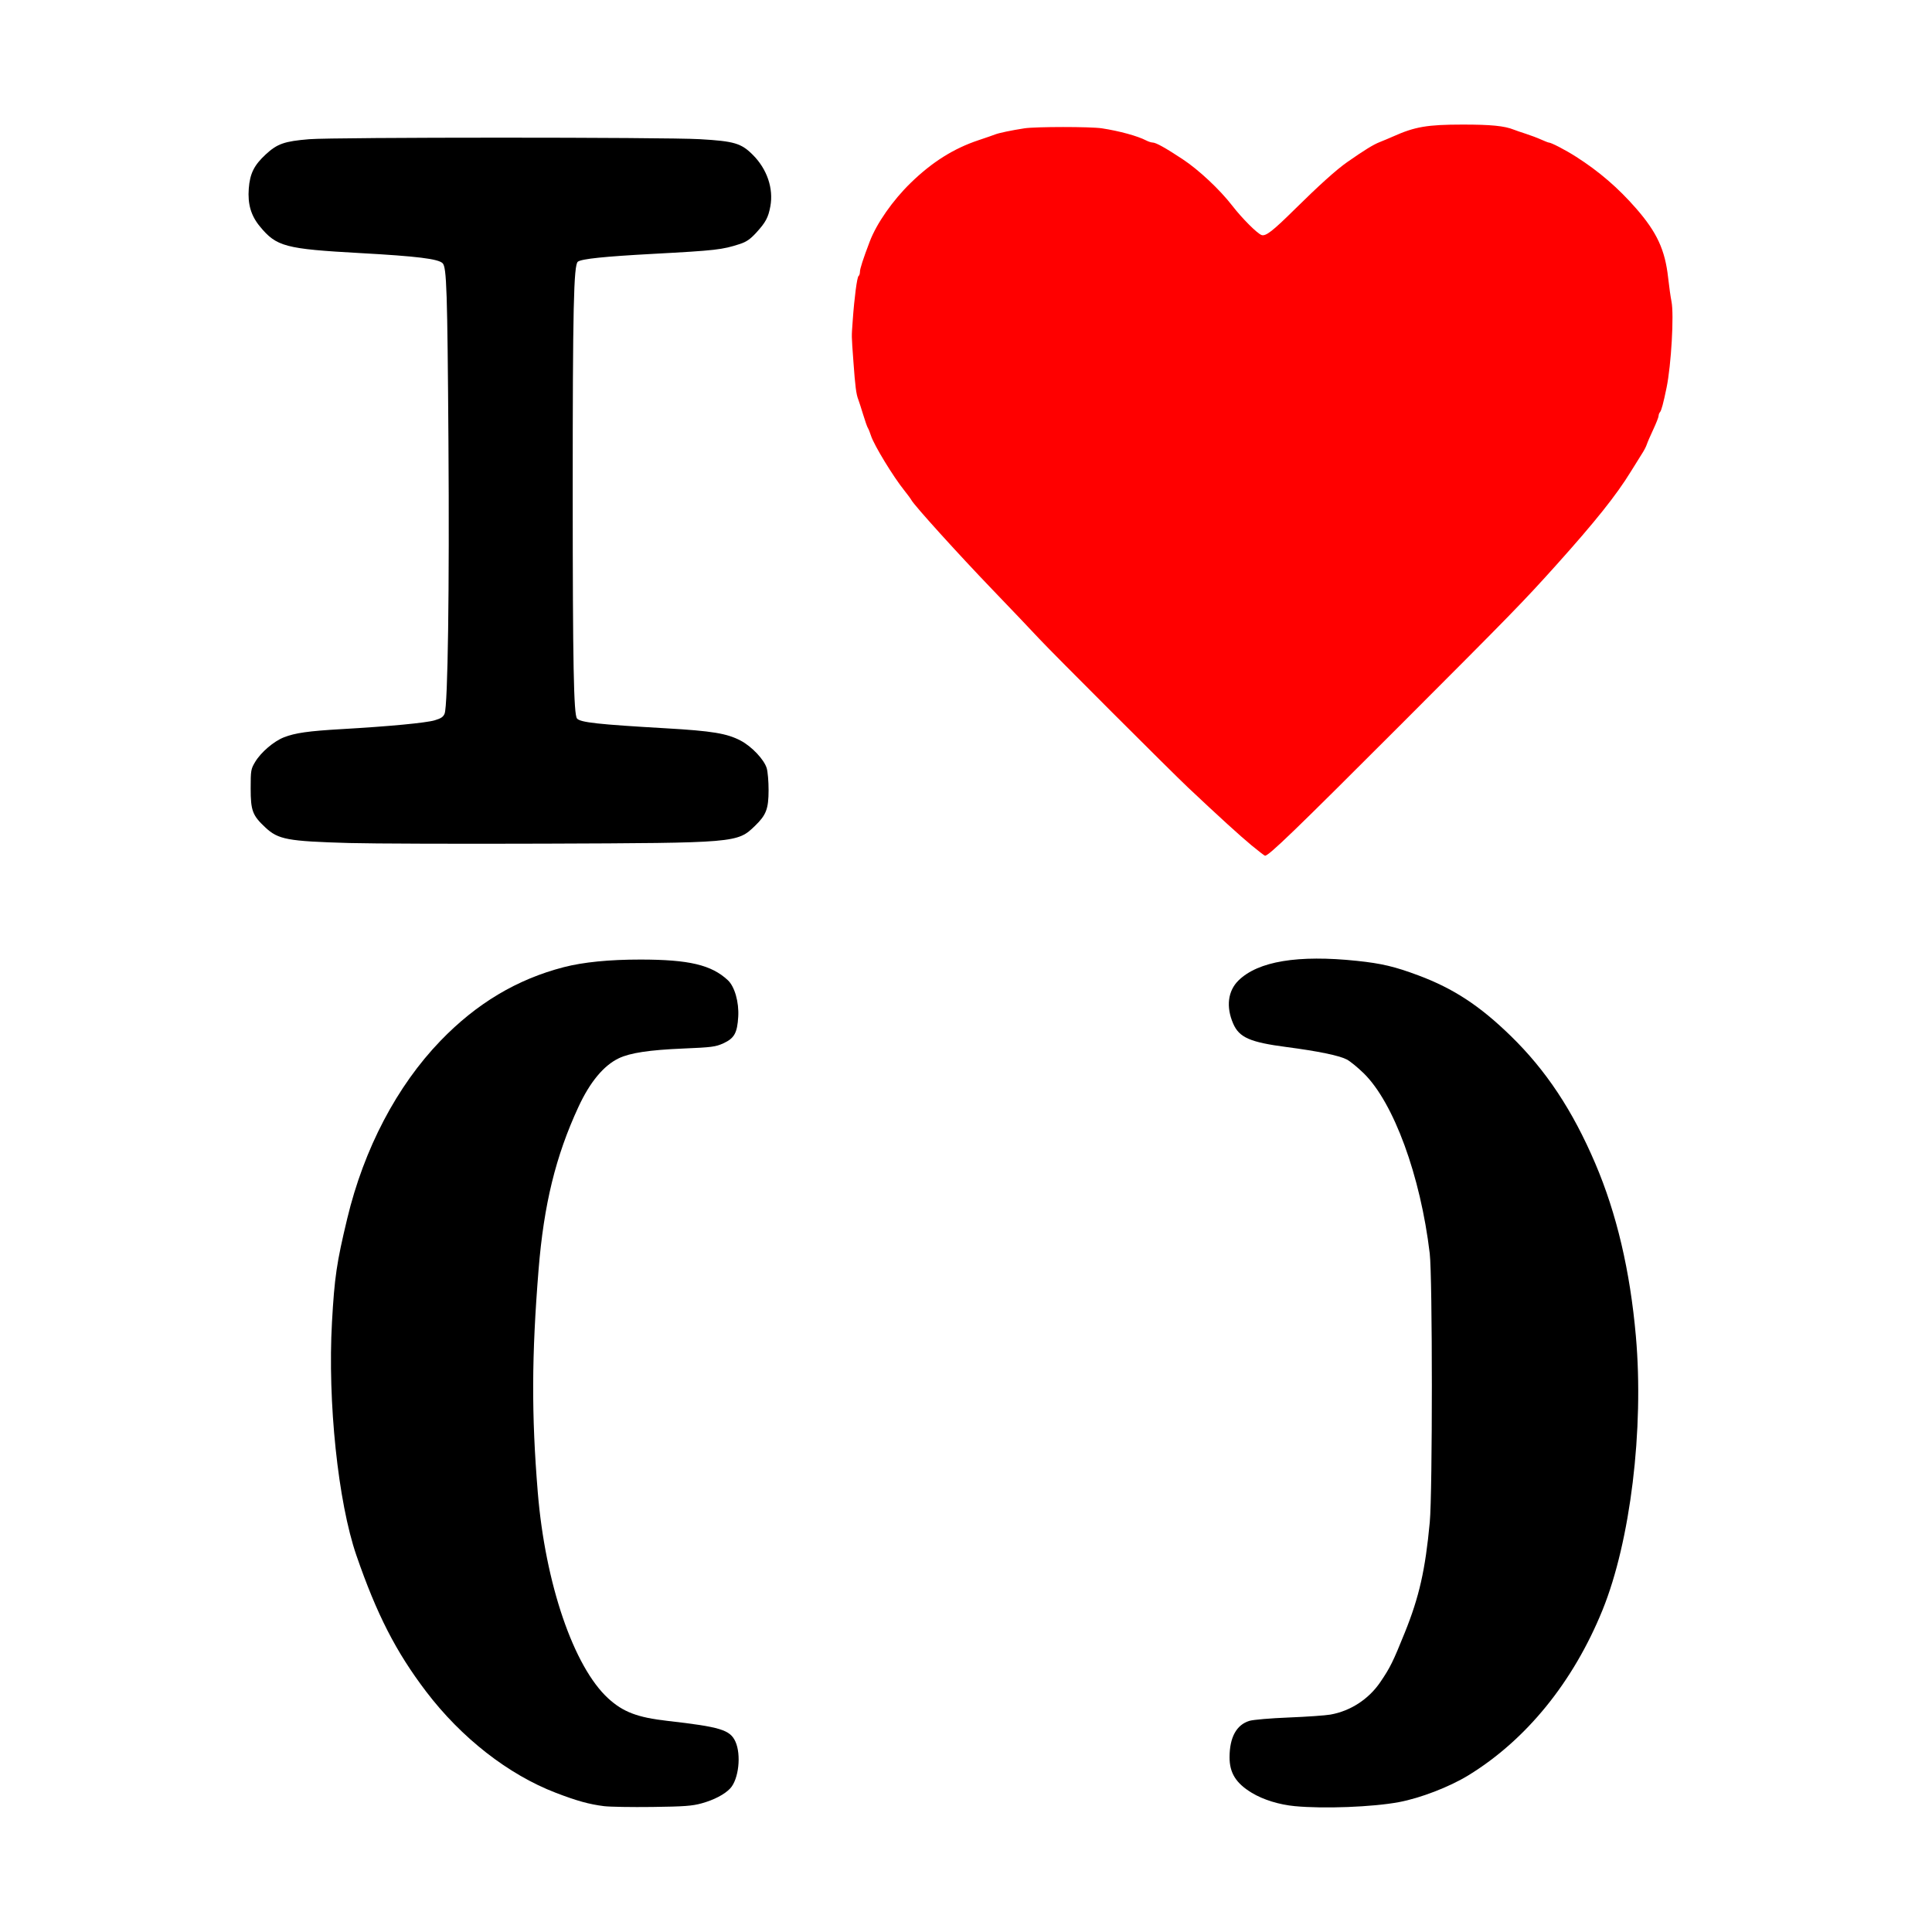
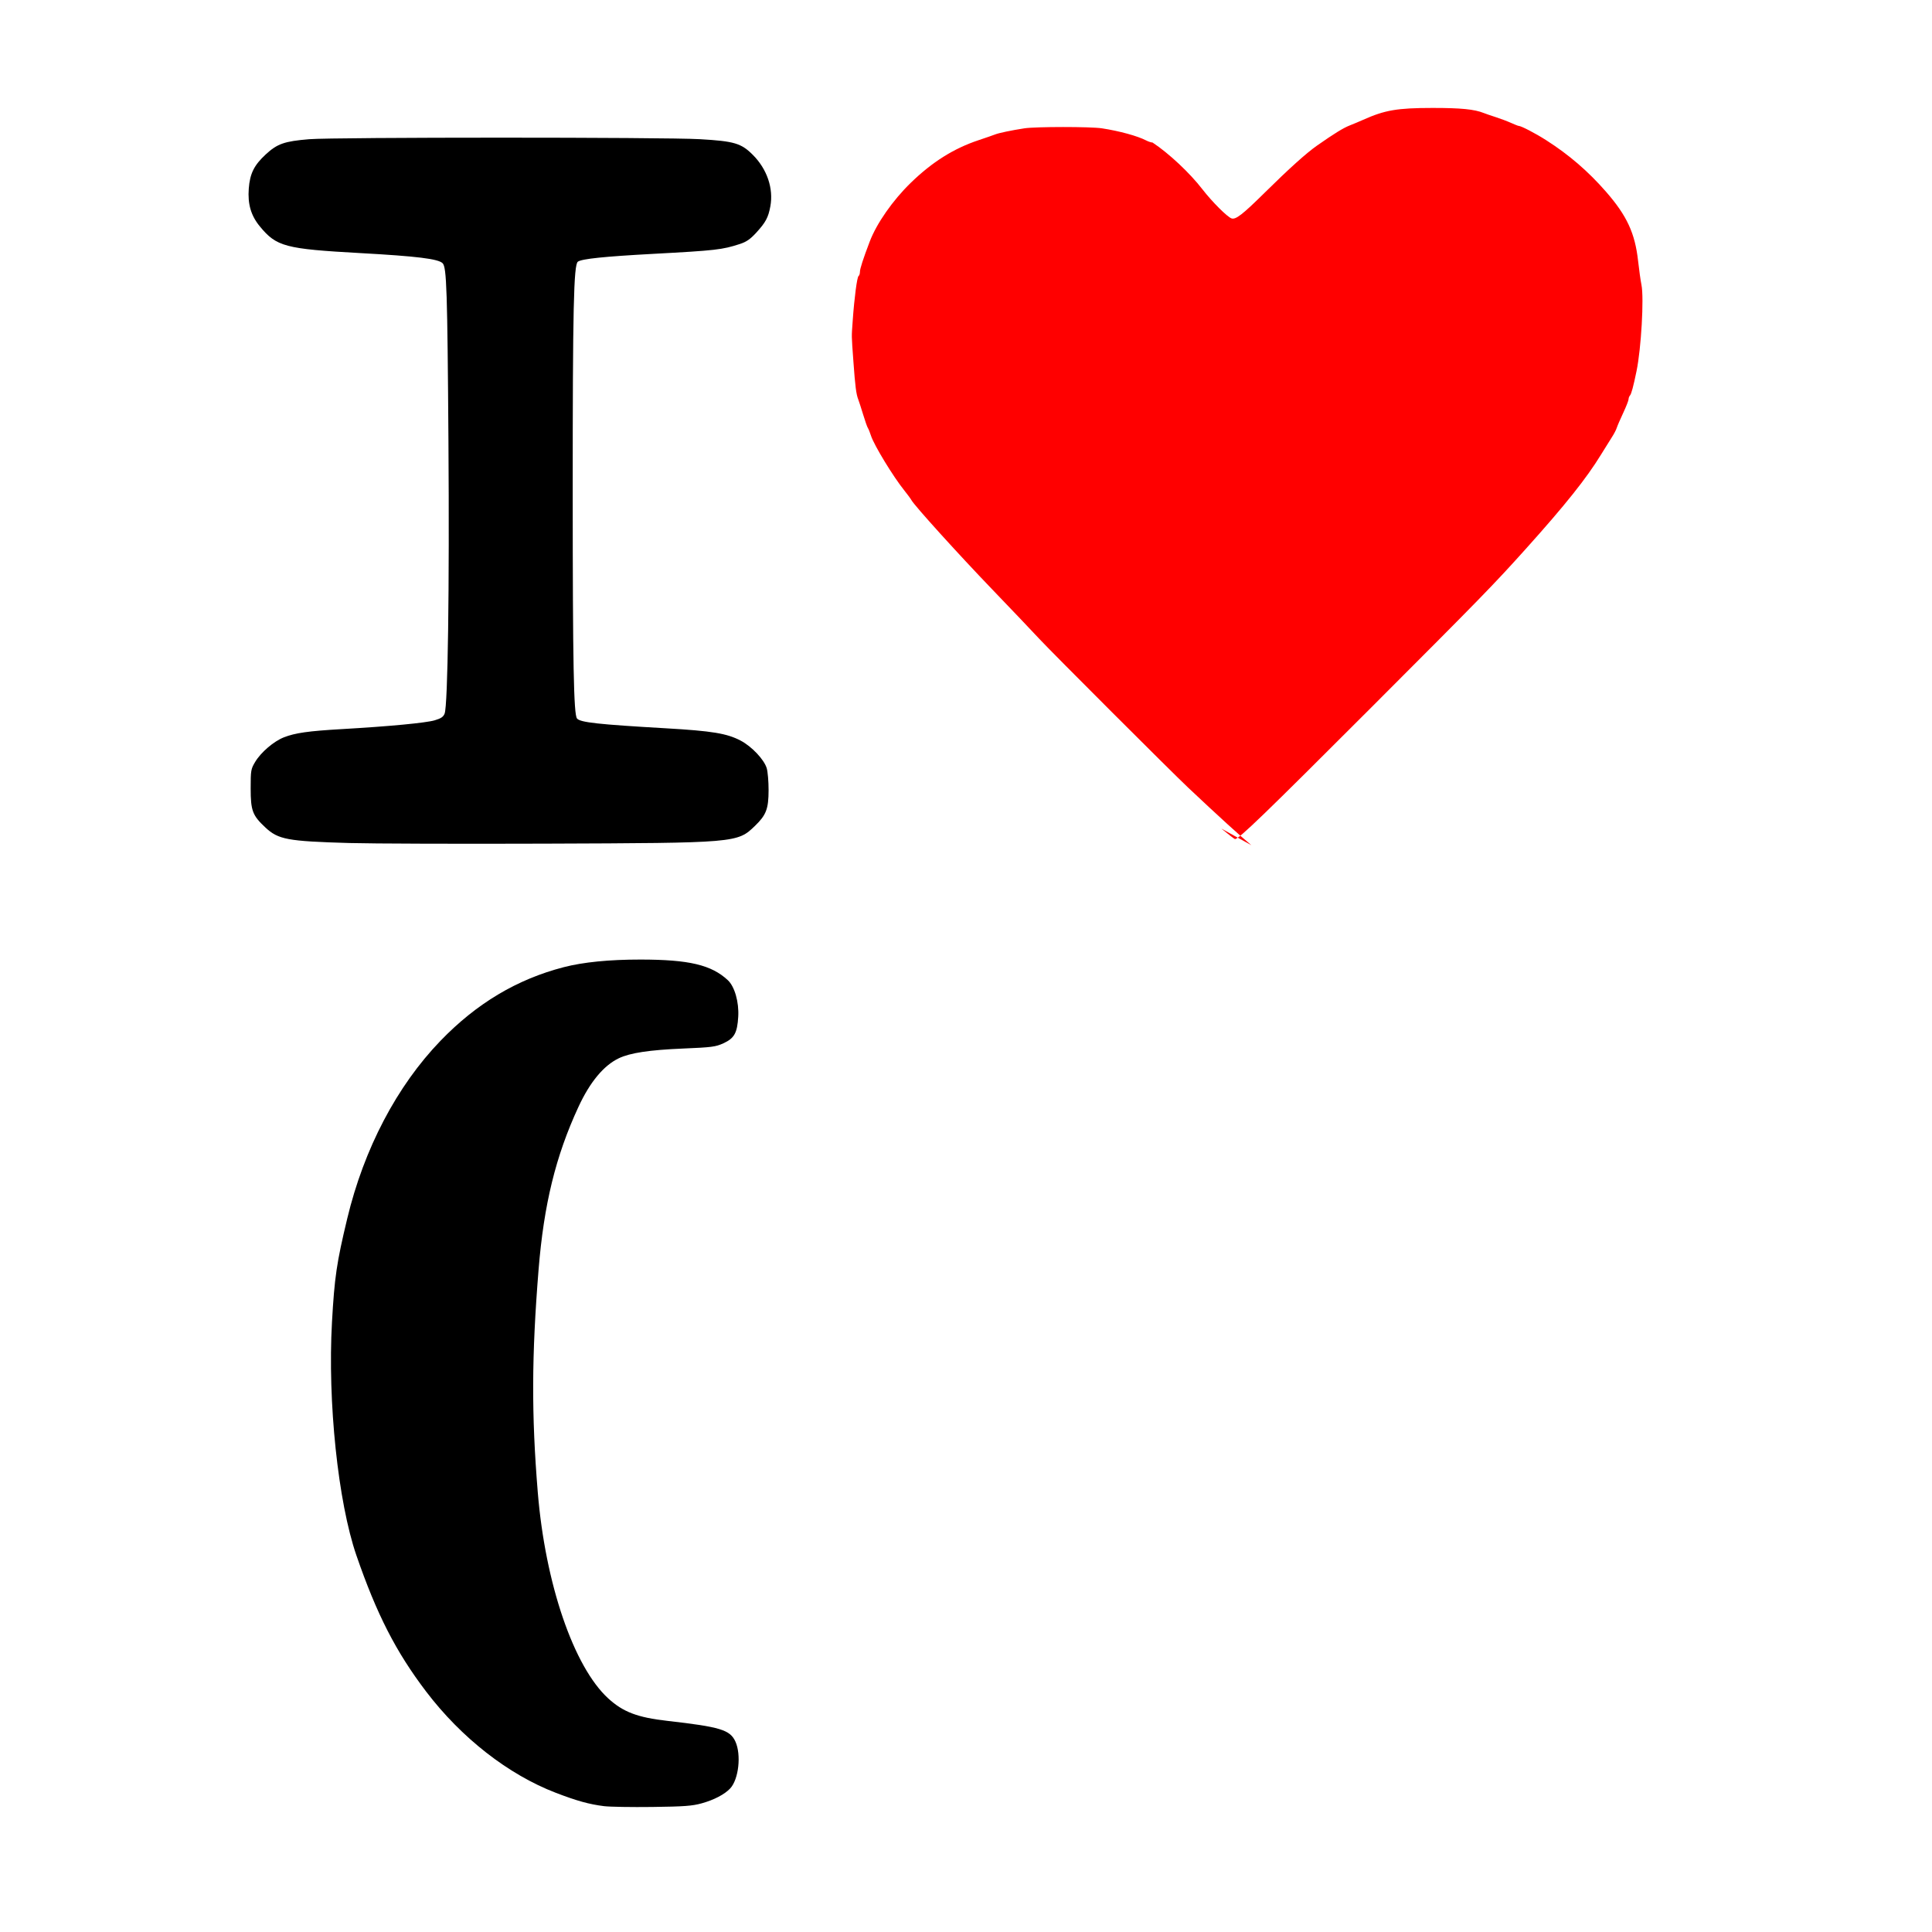
<svg xmlns="http://www.w3.org/2000/svg" version="1.2" width="382px" height="382px" style="background-color:white;zoom: 1;">
  <g>
-     <path d="M247.423,167.116 c-2.151,-1.769 -6.498,-5.728 -12.508,-11.393 c-3.299,-3.109 -27.028,-26.826 -29.401,-29.386 c-1.372,-1.48 -5.592,-5.913 -9.378,-9.85 c-6.614,-6.879 -15.323,-16.501 -15.915,-17.584 c-0.156,-0.286 -0.794,-1.153 -1.417,-1.927 c-2.183,-2.711 -5.984,-8.951 -6.582,-10.803 c-0.219,-0.68 -0.5,-1.377 -0.623,-1.549 c-0.124,-0.172 -0.545,-1.368 -0.937,-2.658 c-0.392,-1.29 -0.824,-2.627 -0.96,-2.971 c-0.413,-1.041 -0.613,-2.597 -0.964,-7.505 c-0.395,-5.509 -0.38,-4.637 -0.135,-8.13 c0.312,-4.447 0.858,-8.598 1.154,-8.781 c0.149,-0.092 0.272,-0.476 0.273,-0.853 c0.001,-0.592 0.643,-2.57 1.934,-5.961 c1.372,-3.605 4.553,-8.158 8.126,-11.629 c4.227,-4.107 8.486,-6.784 13.392,-8.417 c1.462,-0.487 2.939,-0.999 3.283,-1.138 c0.71,-0.288 3.243,-0.817 5.785,-1.208 c2.223,-0.342 13.09,-0.343 15.322,-0.001 c3.468,0.531 7.052,1.514 8.756,2.4 c0.43,0.224 0.995,0.408 1.255,0.409 c0.665,0.003 2.485,1.011 5.937,3.289 c3.211,2.119 7.354,6.001 9.85,9.231 c1.927,2.493 4.947,5.509 5.78,5.774 c0.84,0.266 2.182,-0.778 6.572,-5.114 c4.776,-4.718 8.223,-7.819 10.319,-9.285 c3.446,-2.41 5.187,-3.481 6.475,-3.987 c0.724,-0.284 1.92,-0.786 2.658,-1.116 c4.296,-1.92 6.727,-2.336 13.694,-2.341 c5.633,-0.005 8.311,0.262 10.163,1.011 c0.344,0.139 1.399,0.502 2.345,0.805 c0.946,0.304 2.31,0.818 3.032,1.143 c0.722,0.325 1.398,0.591 1.502,0.591 c0.491,0 3.283,1.45 5.436,2.824 c4.504,2.873 8.295,6.137 11.83,10.185 c4.139,4.74 5.746,8.211 6.354,13.728 c0.19,1.72 0.487,3.831 0.661,4.691 c0.521,2.573 -0.048,12.548 -0.972,17.042 c-0.626,3.047 -1.029,4.547 -1.296,4.831 c-0.154,0.163 -0.28,0.496 -0.28,0.74 c0,0.243 -0.475,1.458 -1.057,2.699 c-0.581,1.241 -1.158,2.576 -1.282,2.967 c-0.124,0.391 -0.528,1.175 -0.898,1.742 c-0.37,0.567 -1.376,2.18 -2.236,3.584 c-2.86,4.668 -7.05,9.92 -14.82,18.572 c-6.375,7.099 -8.86,9.65 -30.522,31.327 c-21.243,21.258 -26.31,26.149 -27.014,26.079 c-0.105,-0.011 -1.317,-0.945 -2.693,-2.076 " fill="red" />
+     <path d="M247.423,167.116 c-2.151,-1.769 -6.498,-5.728 -12.508,-11.393 c-3.299,-3.109 -27.028,-26.826 -29.401,-29.386 c-1.372,-1.48 -5.592,-5.913 -9.378,-9.85 c-6.614,-6.879 -15.323,-16.501 -15.915,-17.584 c-0.156,-0.286 -0.794,-1.153 -1.417,-1.927 c-2.183,-2.711 -5.984,-8.951 -6.582,-10.803 c-0.219,-0.68 -0.5,-1.377 -0.623,-1.549 c-0.124,-0.172 -0.545,-1.368 -0.937,-2.658 c-0.392,-1.29 -0.824,-2.627 -0.96,-2.971 c-0.413,-1.041 -0.613,-2.597 -0.964,-7.505 c-0.395,-5.509 -0.38,-4.637 -0.135,-8.13 c0.312,-4.447 0.858,-8.598 1.154,-8.781 c0.149,-0.092 0.272,-0.476 0.273,-0.853 c0.001,-0.592 0.643,-2.57 1.934,-5.961 c1.372,-3.605 4.553,-8.158 8.126,-11.629 c4.227,-4.107 8.486,-6.784 13.392,-8.417 c1.462,-0.487 2.939,-0.999 3.283,-1.138 c0.71,-0.288 3.243,-0.817 5.785,-1.208 c2.223,-0.342 13.09,-0.343 15.322,-0.001 c3.468,0.531 7.052,1.514 8.756,2.4 c0.43,0.224 0.995,0.408 1.255,0.409 c3.211,2.119 7.354,6.001 9.85,9.231 c1.927,2.493 4.947,5.509 5.78,5.774 c0.84,0.266 2.182,-0.778 6.572,-5.114 c4.776,-4.718 8.223,-7.819 10.319,-9.285 c3.446,-2.41 5.187,-3.481 6.475,-3.987 c0.724,-0.284 1.92,-0.786 2.658,-1.116 c4.296,-1.92 6.727,-2.336 13.694,-2.341 c5.633,-0.005 8.311,0.262 10.163,1.011 c0.344,0.139 1.399,0.502 2.345,0.805 c0.946,0.304 2.31,0.818 3.032,1.143 c0.722,0.325 1.398,0.591 1.502,0.591 c0.491,0 3.283,1.45 5.436,2.824 c4.504,2.873 8.295,6.137 11.83,10.185 c4.139,4.74 5.746,8.211 6.354,13.728 c0.19,1.72 0.487,3.831 0.661,4.691 c0.521,2.573 -0.048,12.548 -0.972,17.042 c-0.626,3.047 -1.029,4.547 -1.296,4.831 c-0.154,0.163 -0.28,0.496 -0.28,0.74 c0,0.243 -0.475,1.458 -1.057,2.699 c-0.581,1.241 -1.158,2.576 -1.282,2.967 c-0.124,0.391 -0.528,1.175 -0.898,1.742 c-0.37,0.567 -1.376,2.18 -2.236,3.584 c-2.86,4.668 -7.05,9.92 -14.82,18.572 c-6.375,7.099 -8.86,9.65 -30.522,31.327 c-21.243,21.258 -26.31,26.149 -27.014,26.079 c-0.105,-0.011 -1.317,-0.945 -2.693,-2.076 " fill="red" />
    <path d="M69.107,166.686 c-12.315,-0.355 -14.079,-0.683 -16.665,-3.102 c-2.522,-2.359 -2.879,-3.313 -2.879,-7.701 c0,-3.569 0.044,-3.825 0.891,-5.24 c1.138,-1.901 3.684,-4.078 5.681,-4.858 c2.235,-0.873 4.843,-1.244 11.408,-1.622 c9.438,-0.543 16.679,-1.229 18.414,-1.745 c1.253,-0.372 1.702,-0.677 1.954,-1.327 c0.636,-1.639 0.96,-24.626 0.757,-53.691 C88.459,57.366 88.312,52.842 87.517,52.048 C86.651,51.181 82.455,50.663 71.296,50.045 C56.363,49.218 54.672,48.769 51.37,44.755 C49.622,42.63 48.956,40.355 49.187,37.296 c0.225,-2.973 1.044,-4.625 3.354,-6.763 c2.281,-2.111 3.684,-2.603 8.593,-3.008 c4.9,-0.405 70.23,-0.408 77.238,-0.004 c6.819,0.393 8.179,0.796 10.489,3.109 c2.808,2.811 4.107,6.639 3.453,10.177 c-0.408,2.205 -0.915,3.151 -2.79,5.202 c-1.167,1.277 -1.938,1.811 -3.217,2.229 c-3.503,1.144 -4.746,1.286 -17.16,1.957 c-9.674,0.523 -14.122,0.985 -14.89,1.546 c-0.828,0.606 -1.023,9.341 -1.018,45.667 c0.005,33.956 0.194,43.869 0.852,44.661 c0.642,0.774 4.178,1.163 17.557,1.932 c9.138,0.525 12.078,1.009 14.792,2.435 c2.195,1.153 4.647,3.745 5.159,5.454 c0.206,0.689 0.372,2.643 0.368,4.343 c-0.008,3.711 -0.465,4.909 -2.693,7.063 c-3.486,3.37 -3.58,3.378 -41.391,3.512 c-16.941,0.06 -34.39,0.005 -38.775,-0.121 " fill="black" />
    <path d="M119.423,357.116 c-2.951,-0.372 -5.346,-1.035 -9.529,-2.641 c-9.394,-3.606 -18.683,-10.863 -25.66,-20.046 c-5.957,-7.841 -9.742,-15.234 -13.762,-26.885 c-3.633,-10.527 -5.716,-30.416 -4.831,-46.13 c0.5,-8.892 0.918,-11.726 3.016,-20.476 c3.312,-13.812 9.809,-26.2 18.43,-35.139 c7.135,-7.399 15.114,-12.167 24.367,-14.564 c3.861,-1 9.02,-1.513 15.191,-1.509 c9.592,0.005 14.02,1.052 17.268,4.082 c1.348,1.258 2.225,4.34 2.054,7.22 c-0.191,3.214 -0.777,4.266 -2.927,5.251 c-1.544,0.707 -2.268,0.801 -8.03,1.044 c-6.604,0.279 -10.423,0.856 -12.637,1.911 c-3.004,1.431 -5.716,4.693 -7.998,9.62 c-4.502,9.722 -6.846,19.296 -7.887,32.21 c-1.372,17.028 -1.414,28.634 -0.158,43.972 c1.481,18.092 7.102,34.536 13.942,40.787 c2.936,2.683 5.779,3.762 11.689,4.433 c10.473,1.19 12.396,1.776 13.449,4.096 c1.186,2.614 0.647,7.463 -1.029,9.259 c-1.097,1.175 -3.201,2.276 -5.637,2.949 c-1.894,0.523 -3.433,0.637 -9.753,0.719 c-4.128,0.053 -8.433,-0.02 -9.567,-0.162 " fill="black" />
-     <path d="M256.009,357.116 c-3.111,-0.298 -6.227,-1.262 -8.493,-2.63 c-3.141,-1.895 -4.418,-3.942 -4.406,-7.061 c0.015,-3.931 1.372,-6.402 3.941,-7.177 c0.749,-0.226 4.182,-0.518 7.754,-0.66 c3.526,-0.14 7.229,-0.398 8.231,-0.573 c3.982,-0.699 7.597,-3.052 9.896,-6.443 c1.947,-2.872 2.494,-3.978 4.842,-9.803 c2.838,-7.039 4.039,-12.353 4.923,-21.78 c0.554,-5.906 0.548,-48.486 -0.007,-53.16 c-1.823,-15.334 -7.118,-29.798 -13.031,-35.594 c-1.204,-1.18 -2.723,-2.42 -3.375,-2.755 c-1.526,-0.784 -5.673,-1.64 -11.875,-2.452 c-7.261,-0.95 -9.388,-1.884 -10.586,-4.646 c-1.44,-3.319 -1.046,-6.465 1.066,-8.532 c3.873,-3.79 11.763,-5.093 23.407,-3.867 c4.872,0.513 7.472,1.127 12.114,2.86 c6.959,2.598 12.148,5.995 18.284,11.969 c6.981,6.796 12.242,14.73 16.719,25.212 c4.231,9.906 6.895,21.236 8.036,34.174 c1.622,18.388 -1.081,40.569 -6.598,54.148 c-5.775,14.213 -15.075,25.669 -26.531,32.683 c-3.739,2.289 -9.487,4.503 -13.751,5.297 c-5.18,0.964 -14.851,1.336 -20.559,0.789 " fill="black" />
  </g>
</svg>